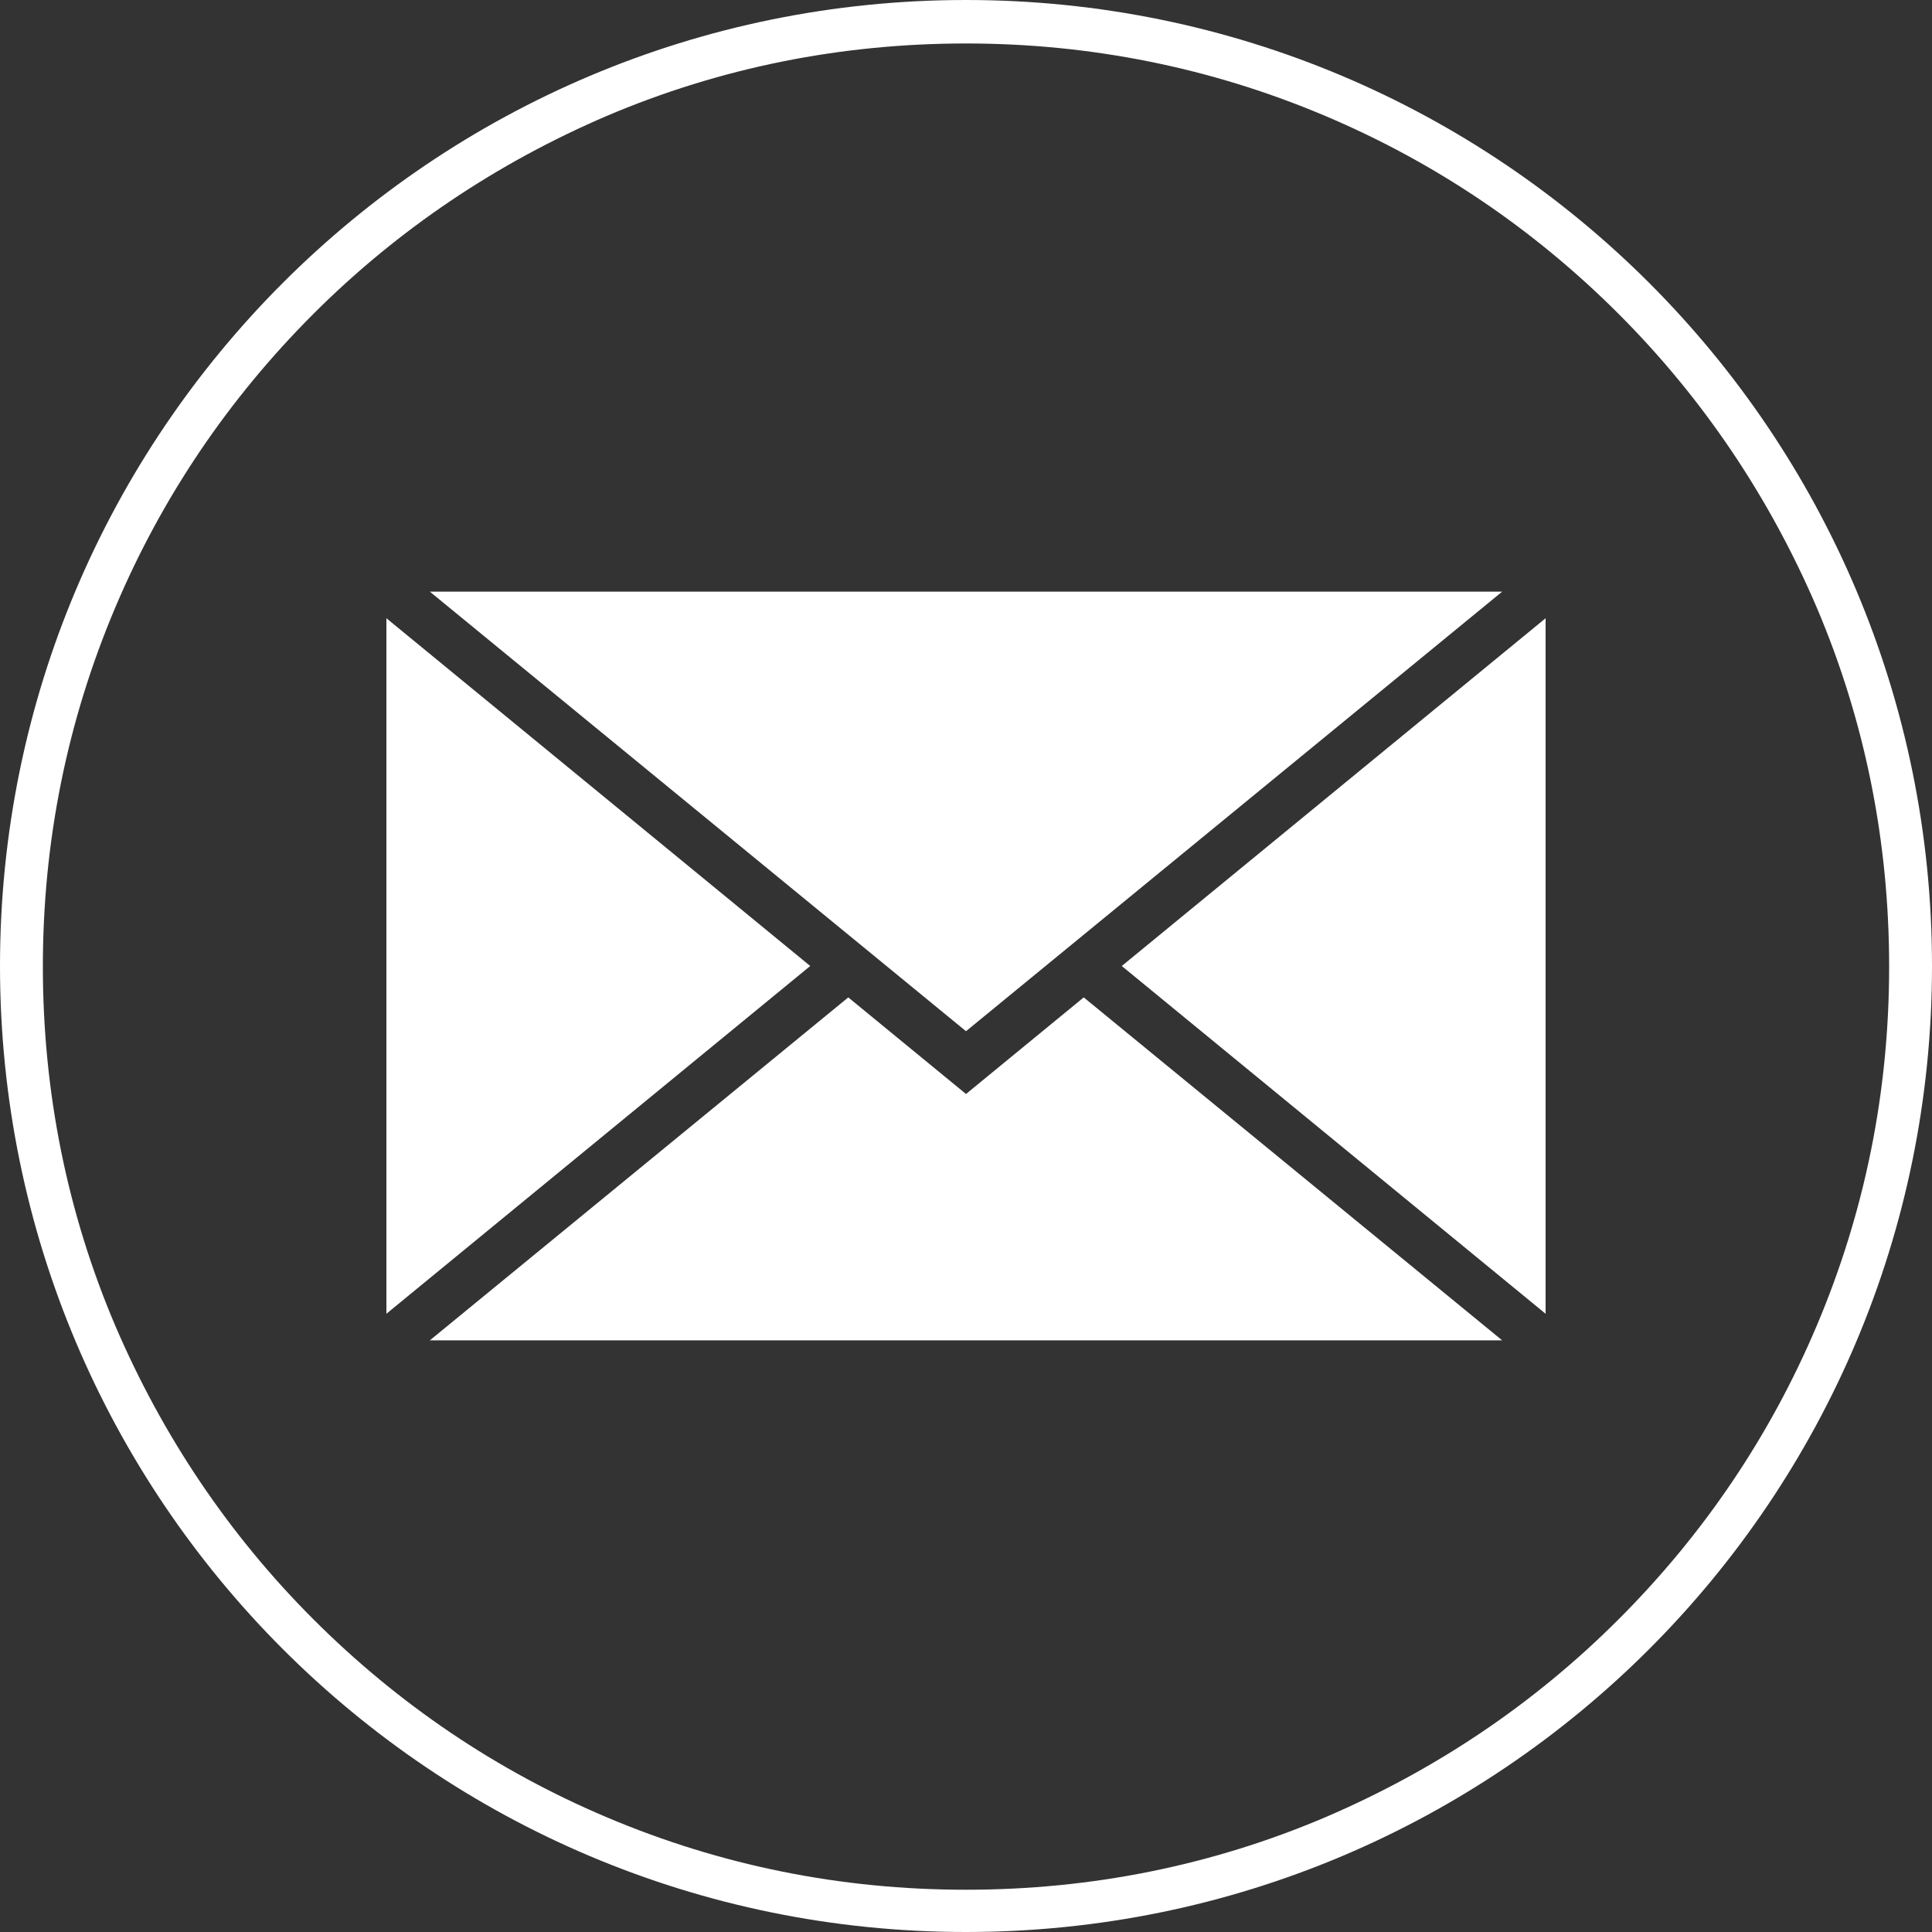
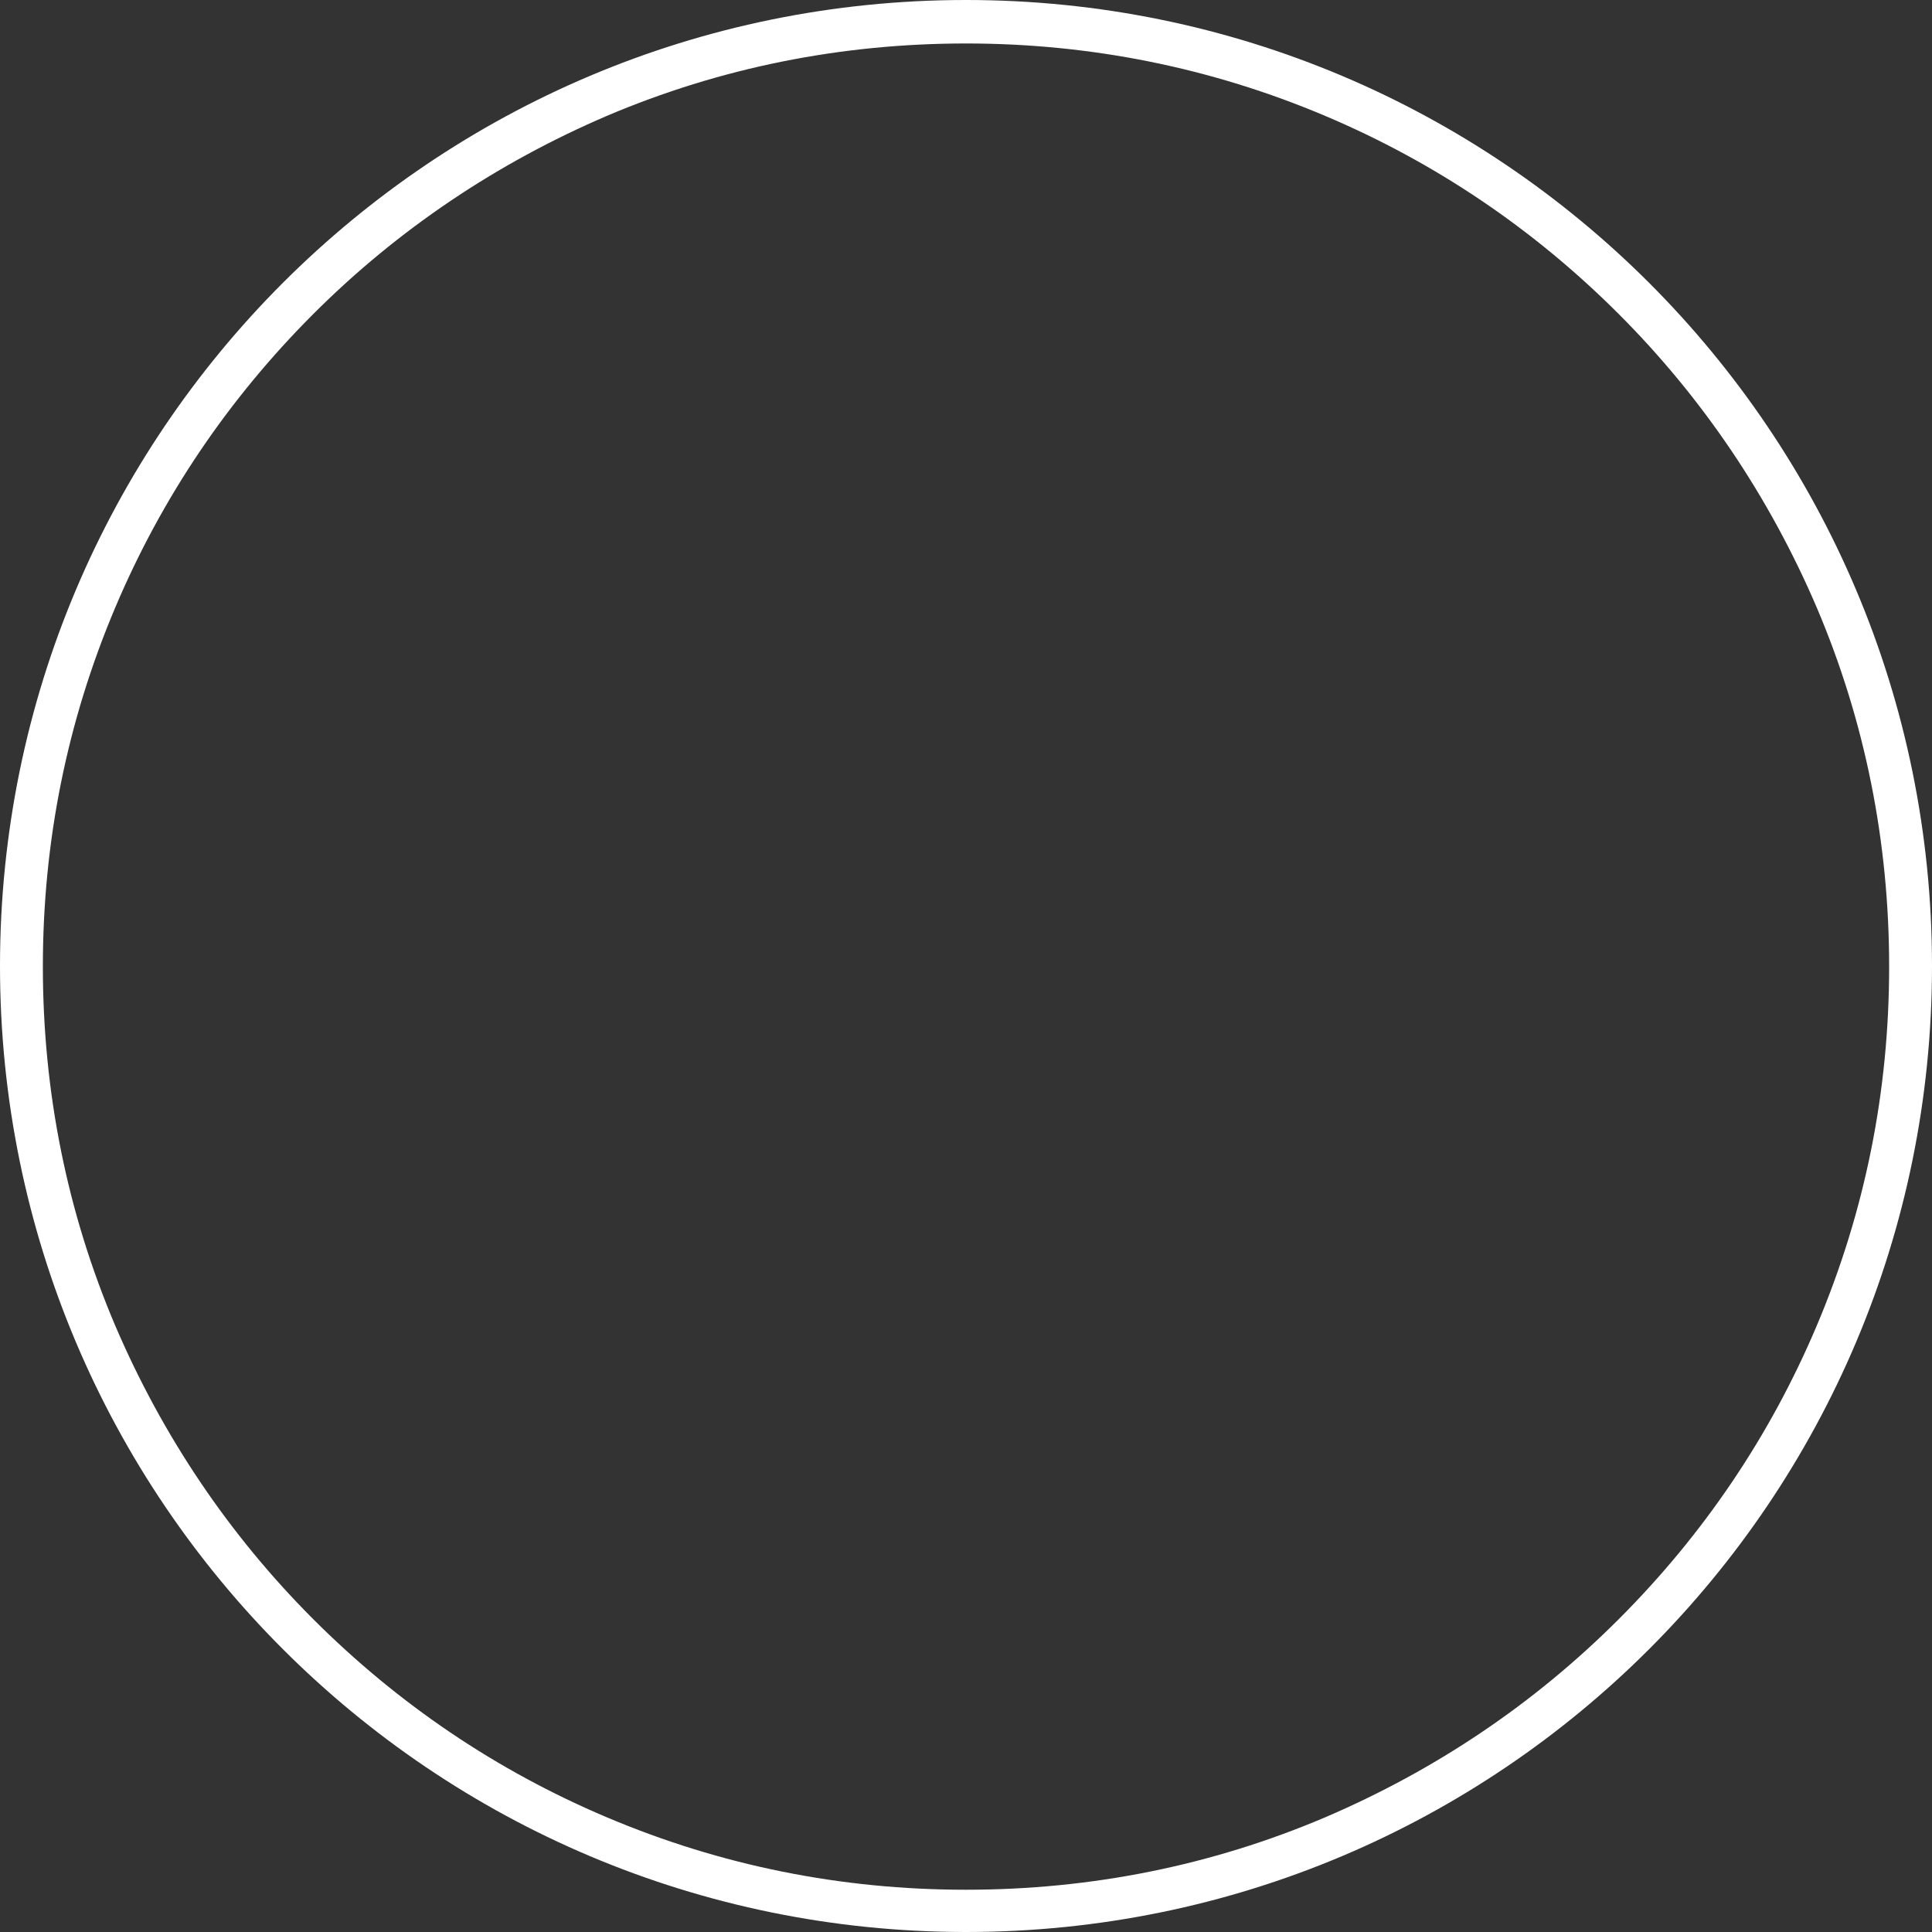
<svg xmlns="http://www.w3.org/2000/svg" id="Layer_1" viewBox="0 0 32 32">
  <rect x="0" y="0" width="32" height="32" fill="#333333" stroke="none" />
  <defs>
    <style>.cls-1{fill:#fff;}</style>
  </defs>
  <path class="cls-1" d="m16,.72c2.06,0,4.06.4,5.95,1.2,1.82.77,3.45,1.87,4.86,3.28,1.4,1.4,2.5,3.04,3.28,4.86.8,1.88,1.2,3.88,1.2,5.95s-.4,4.06-1.2,5.95c-.77,1.82-1.87,3.45-3.28,4.86s-3.04,2.5-4.86,3.28c-1.88.8-3.88,1.2-5.95,1.2s-4.06-.4-5.95-1.2c-1.82-.77-3.45-1.87-4.86-3.28-1.4-1.4-2.5-3.04-3.28-4.86-.8-1.88-1.2-3.88-1.2-5.95s.4-4.06,1.2-5.95c.77-1.82,1.87-3.45,3.28-4.86,1.4-1.4,3.04-2.5,4.86-3.28,1.88-.8,3.88-1.2,5.95-1.2m0-.72C7.16,0,0,7.16,0,16s7.16,16,16,16,16-7.16,16-16S24.84,0,16,0h0Z" />
-   <polygon class="cls-1" points="25.6 10.24 25.6 21.76 18.58 16 25.6 10.24" />
-   <polygon class="cls-1" points="24.88 22.2 7.12 22.2 14.05 16.52 16 18.12 17.95 16.52 24.88 22.2" />
-   <polygon class="cls-1" points="13.42 16 6.4 21.76 6.4 10.24 13.42 16" />
-   <polygon class="cls-1" points="24.88 9.8 16 17.08 7.12 9.8 24.88 9.8" />
</svg>